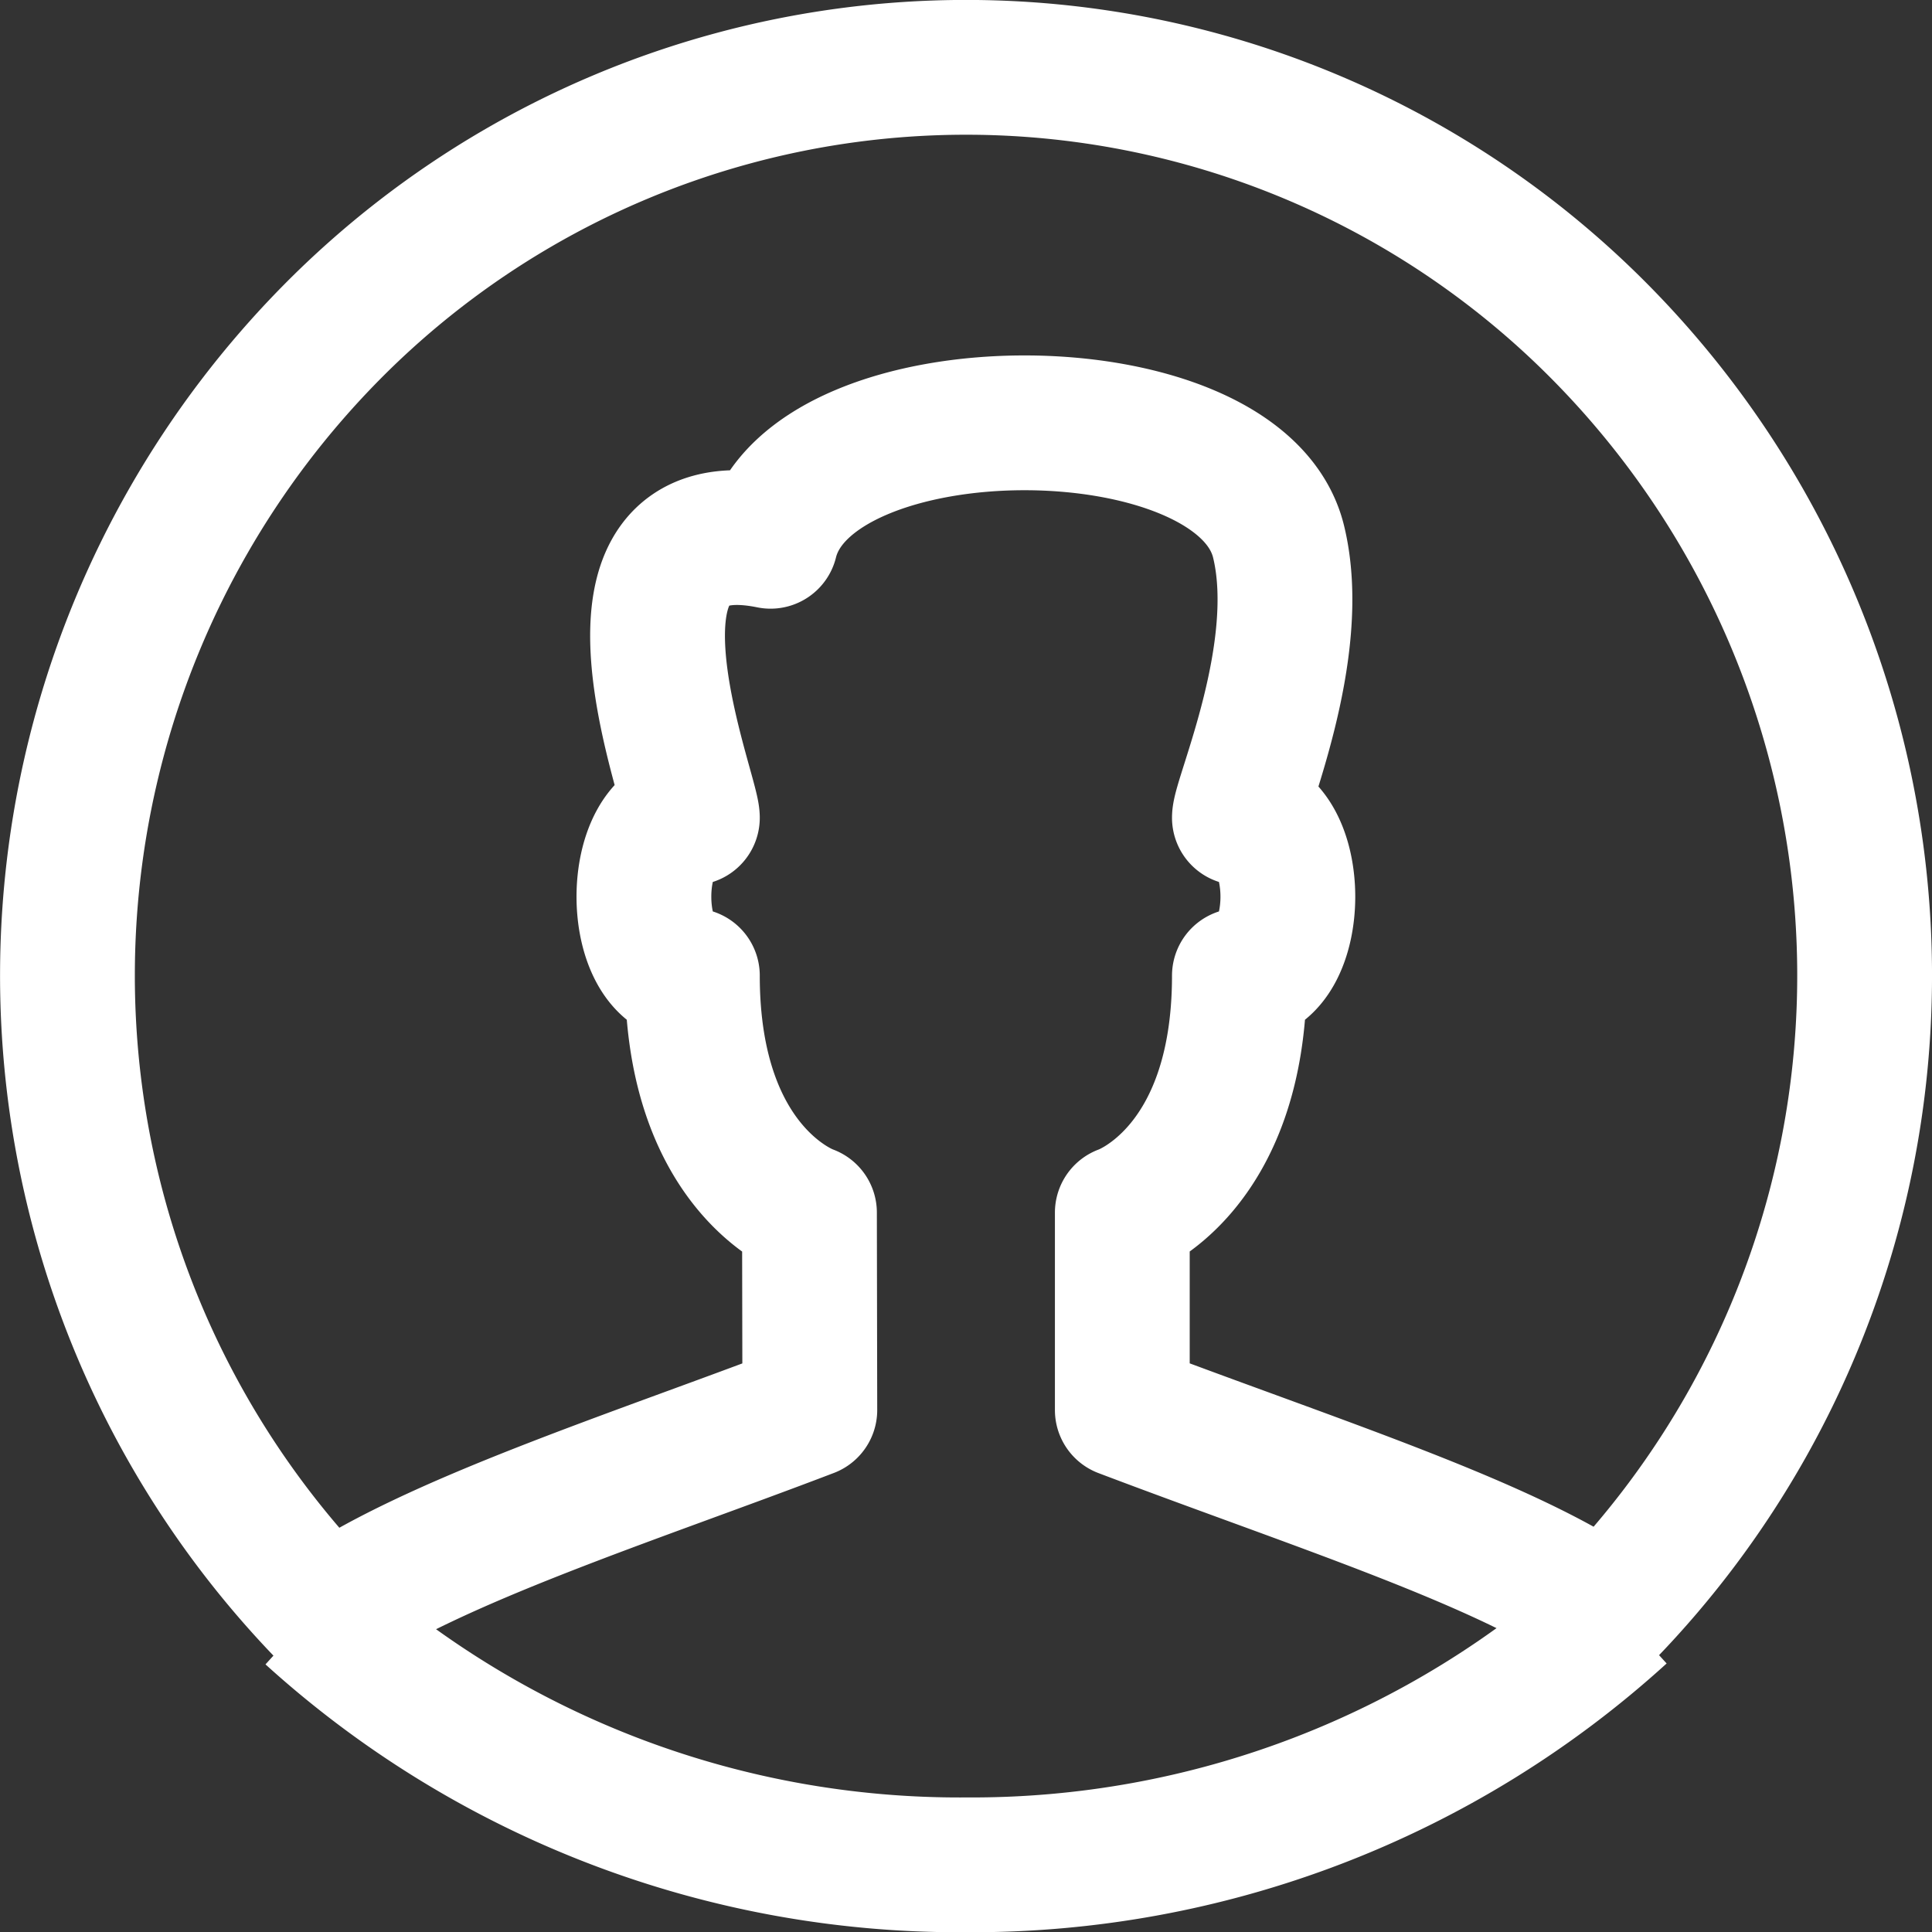
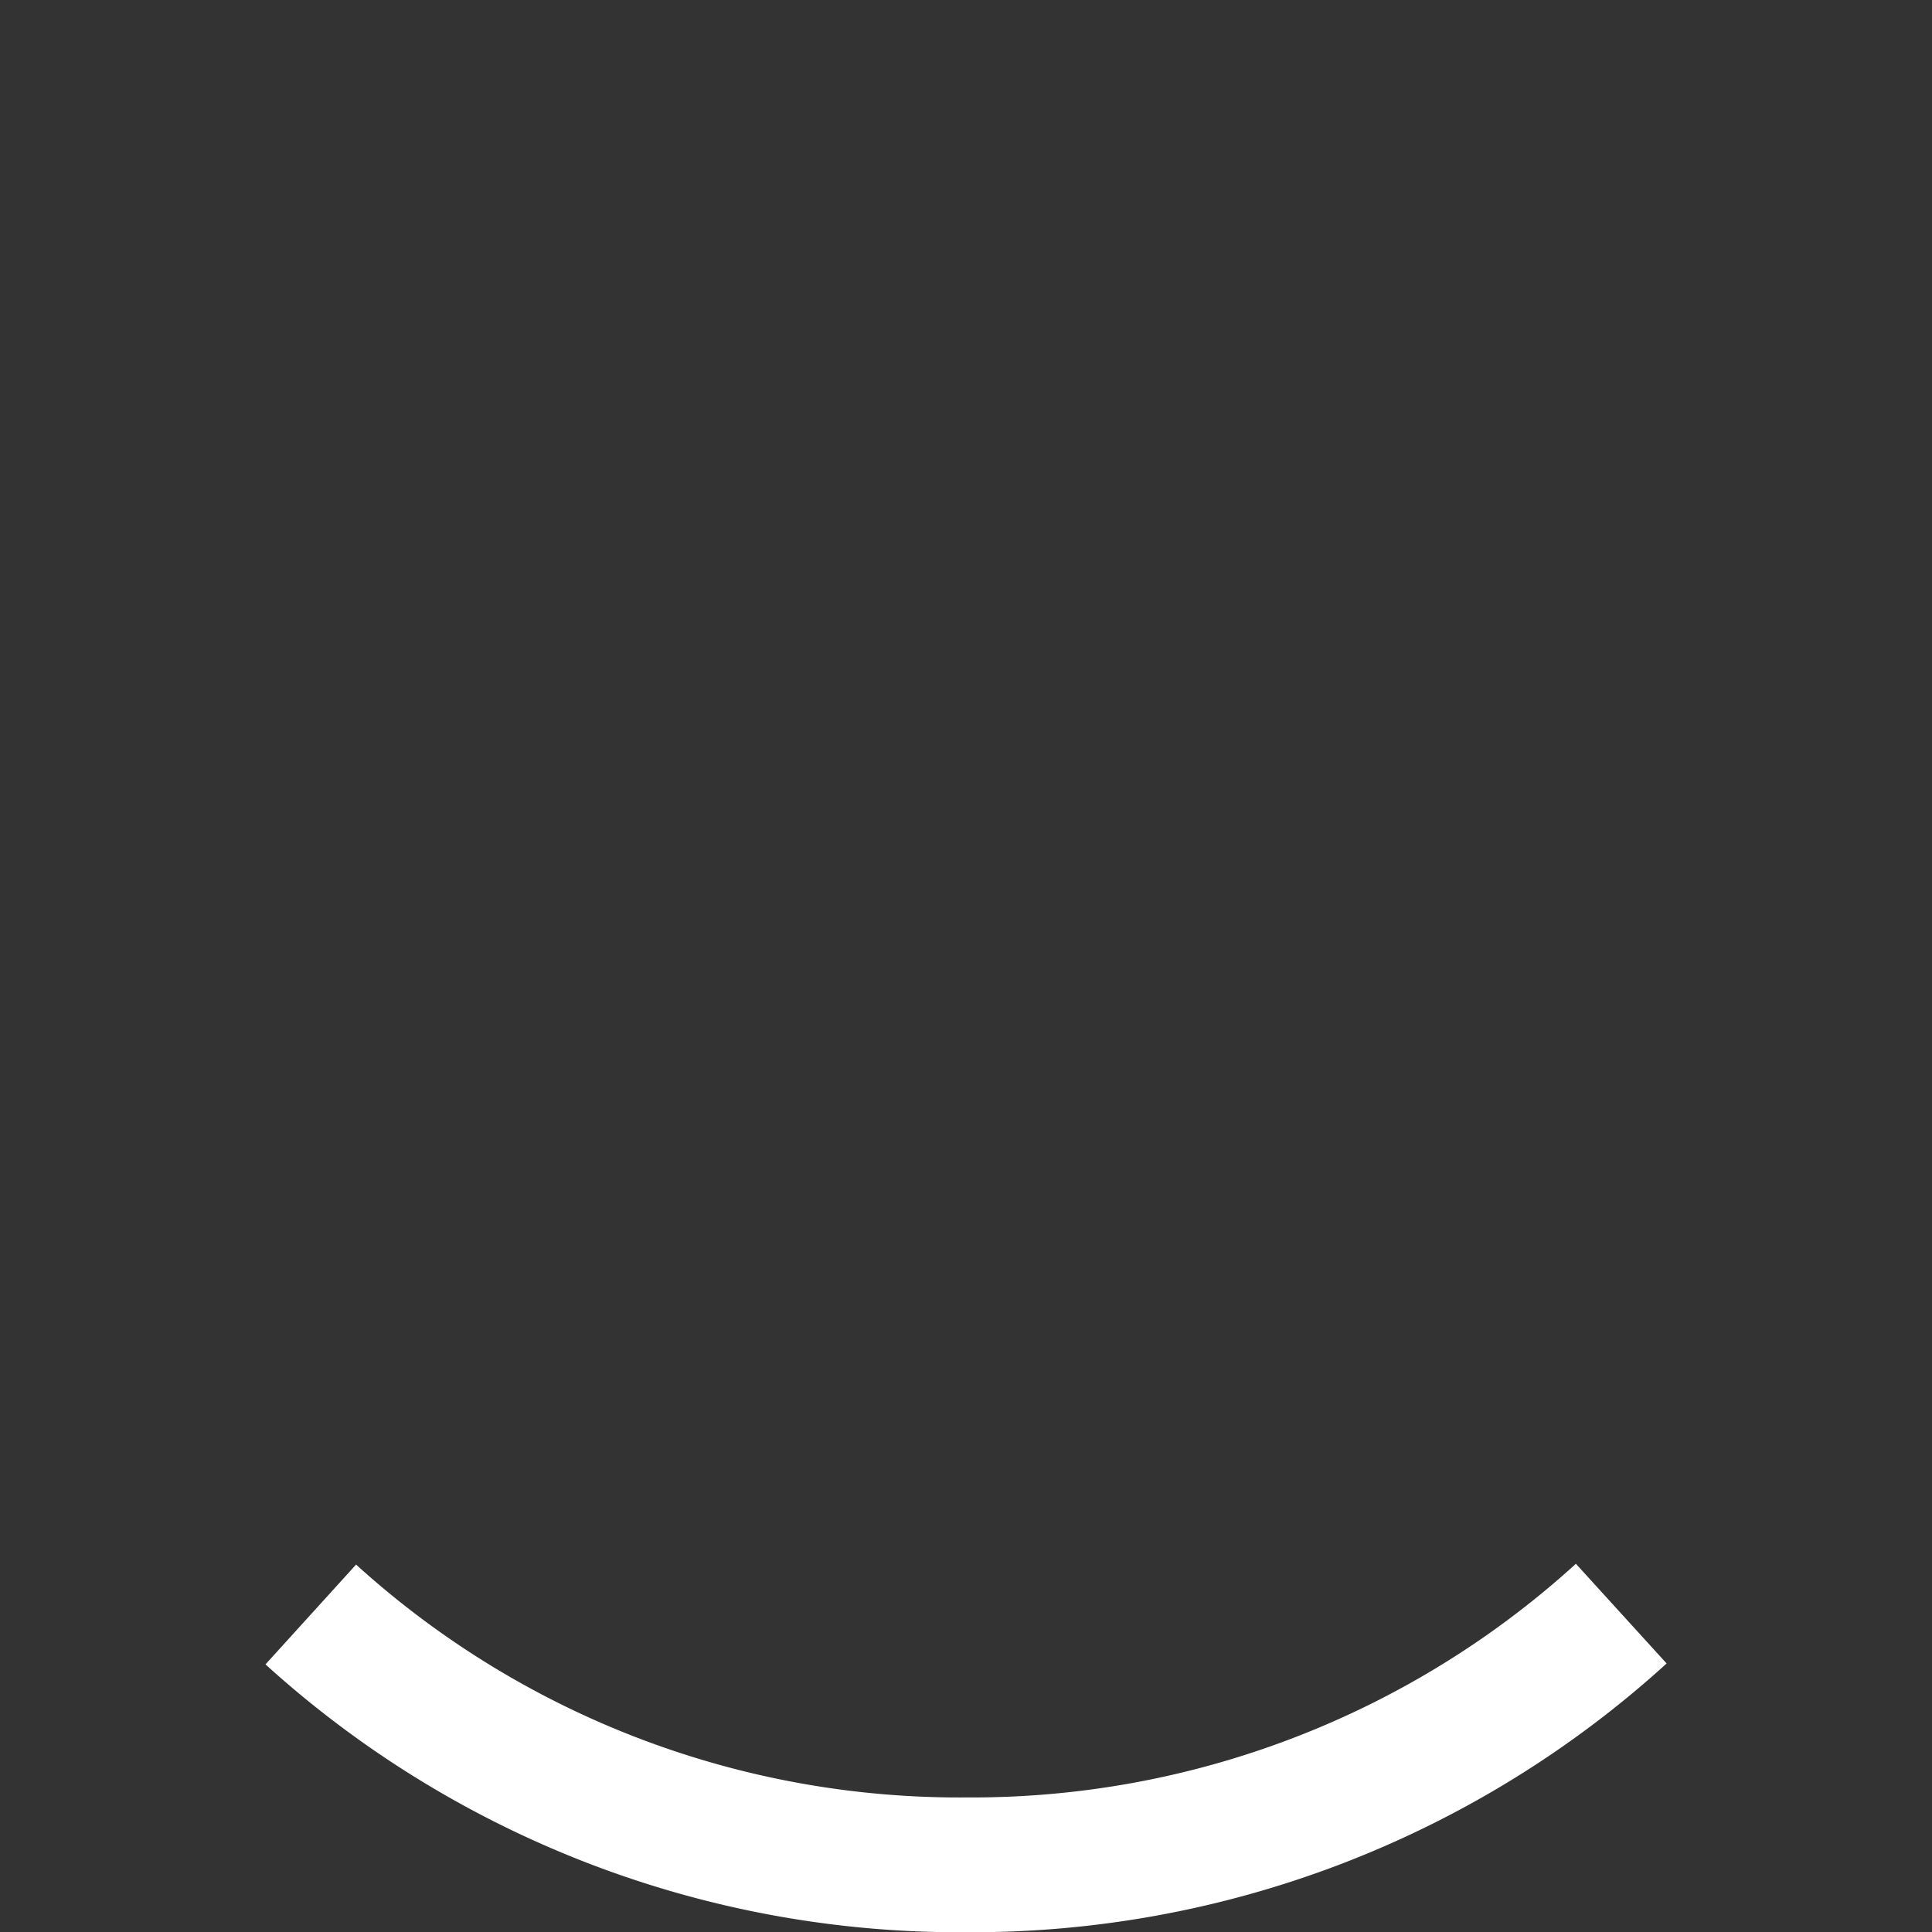
<svg xmlns="http://www.w3.org/2000/svg" width="43" height="43.004" viewBox="0 0 43 43.004">
  <rect x="0" y="0" width="43" height="43.004" fill="#333333" stroke="none" />
  <g id="Group_604" data-name="Group 604" transform="translate(0.677 0.509)">
    <g id="Group_7699" data-name="Group 7699" transform="translate(0.823 0.991)">
-       <path id="Path_452" data-name="Path 452" d="M17.492,26.664s-2.606-.879-2.606-5.274c-1.438,0-1.438-3.515,0-3.515,0-.588-2.606-7.032,1.74-6.153.87-3.515,10.435-3.515,11.305,0,.6,2.44-.87,5.721-.87,6.153,1.438,0,1.438,3.515,0,3.515,0,4.394-2.606,5.274-2.606,5.274v4.394c4.308,1.635,8.575,2.983,10.759,4.526a20.368,20.368,0,0,0-.134-28.529,19.85,19.85,0,0,0-28.227.021,20.368,20.368,0,0,0-.093,28.529c2.313-1.617,6.874-3.069,10.74-4.548Z" transform="translate(-0.976 -1.175)" fill="none" stroke="#fff" stroke-linejoin="round" stroke-width="3" />
      <path id="Path_453" data-name="Path 453" d="M7.4,39.087A21.475,21.475,0,0,0,21.99,44.659a21.47,21.47,0,0,0,14.577-5.591" transform="translate(-1.983 -4.654)" fill="none" stroke="#fff" stroke-linejoin="round" stroke-width="3" />
    </g>
  </g>
</svg>